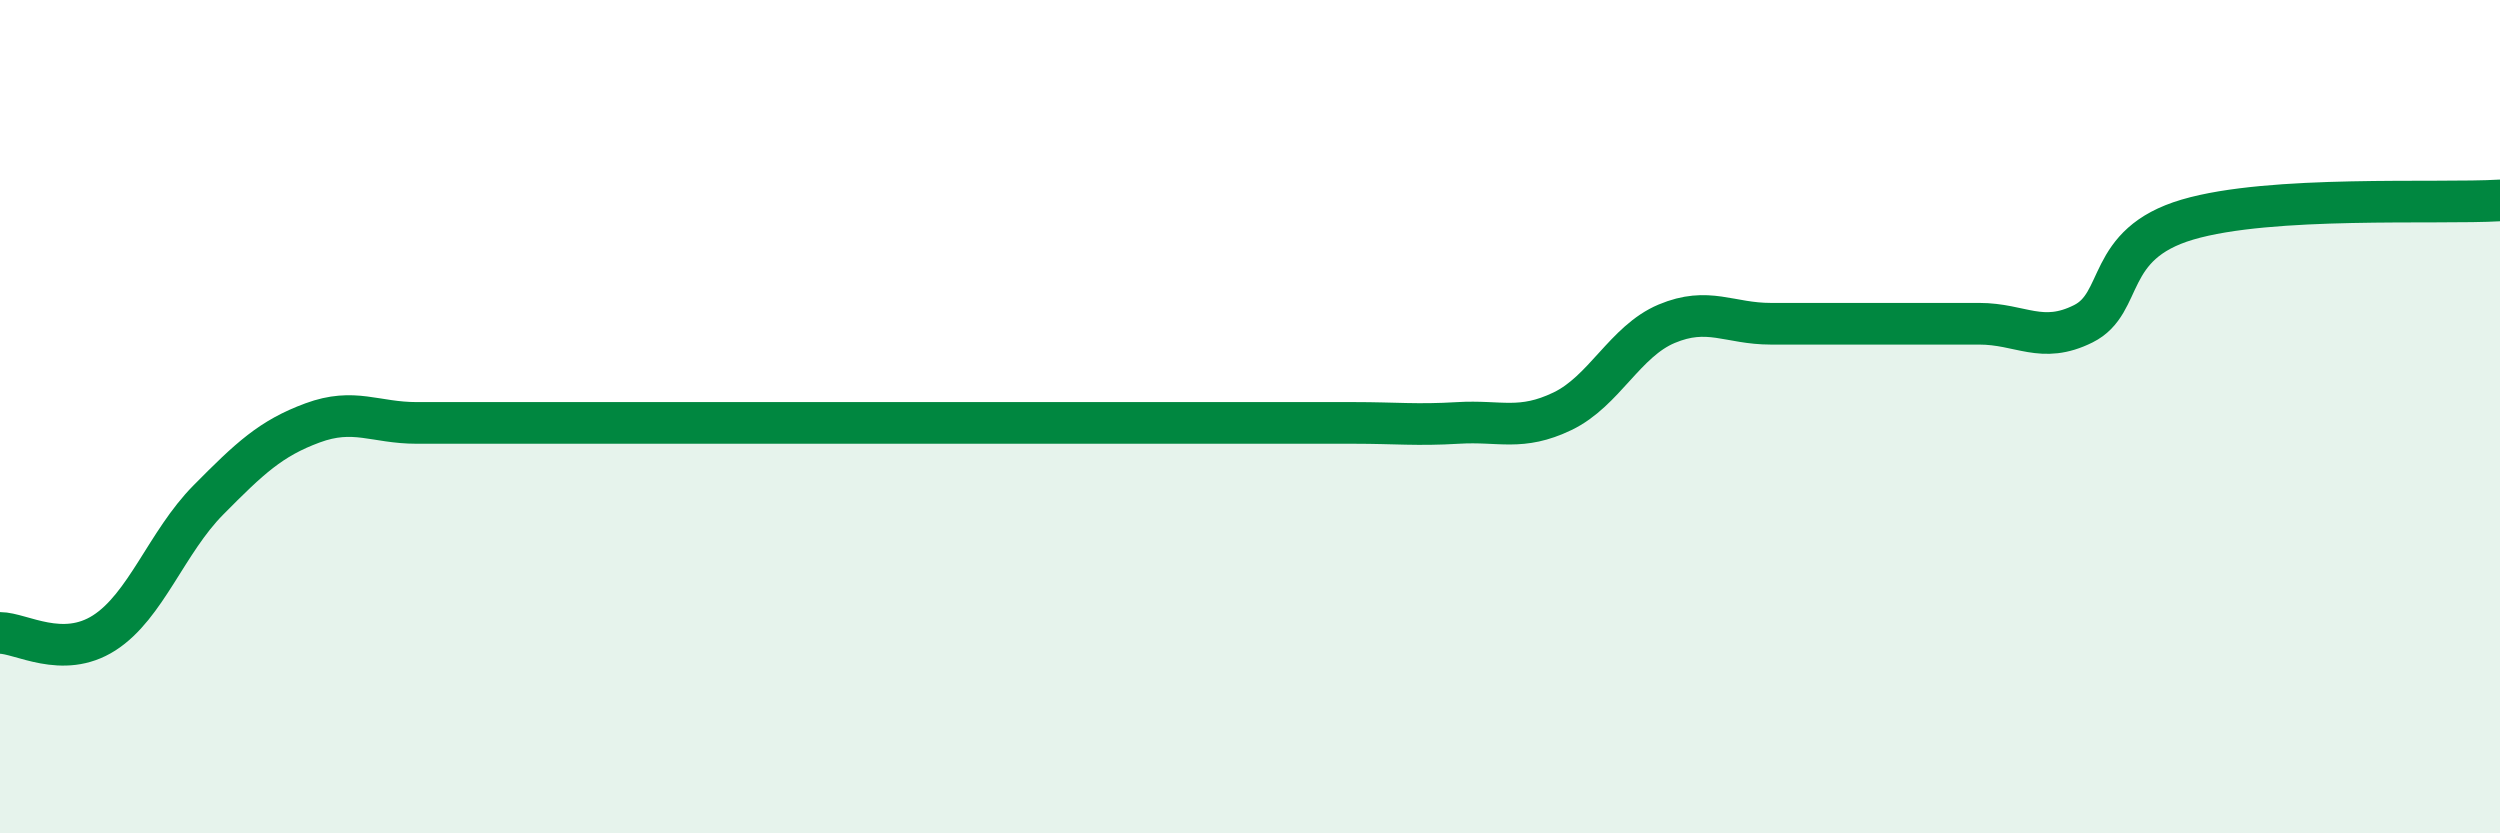
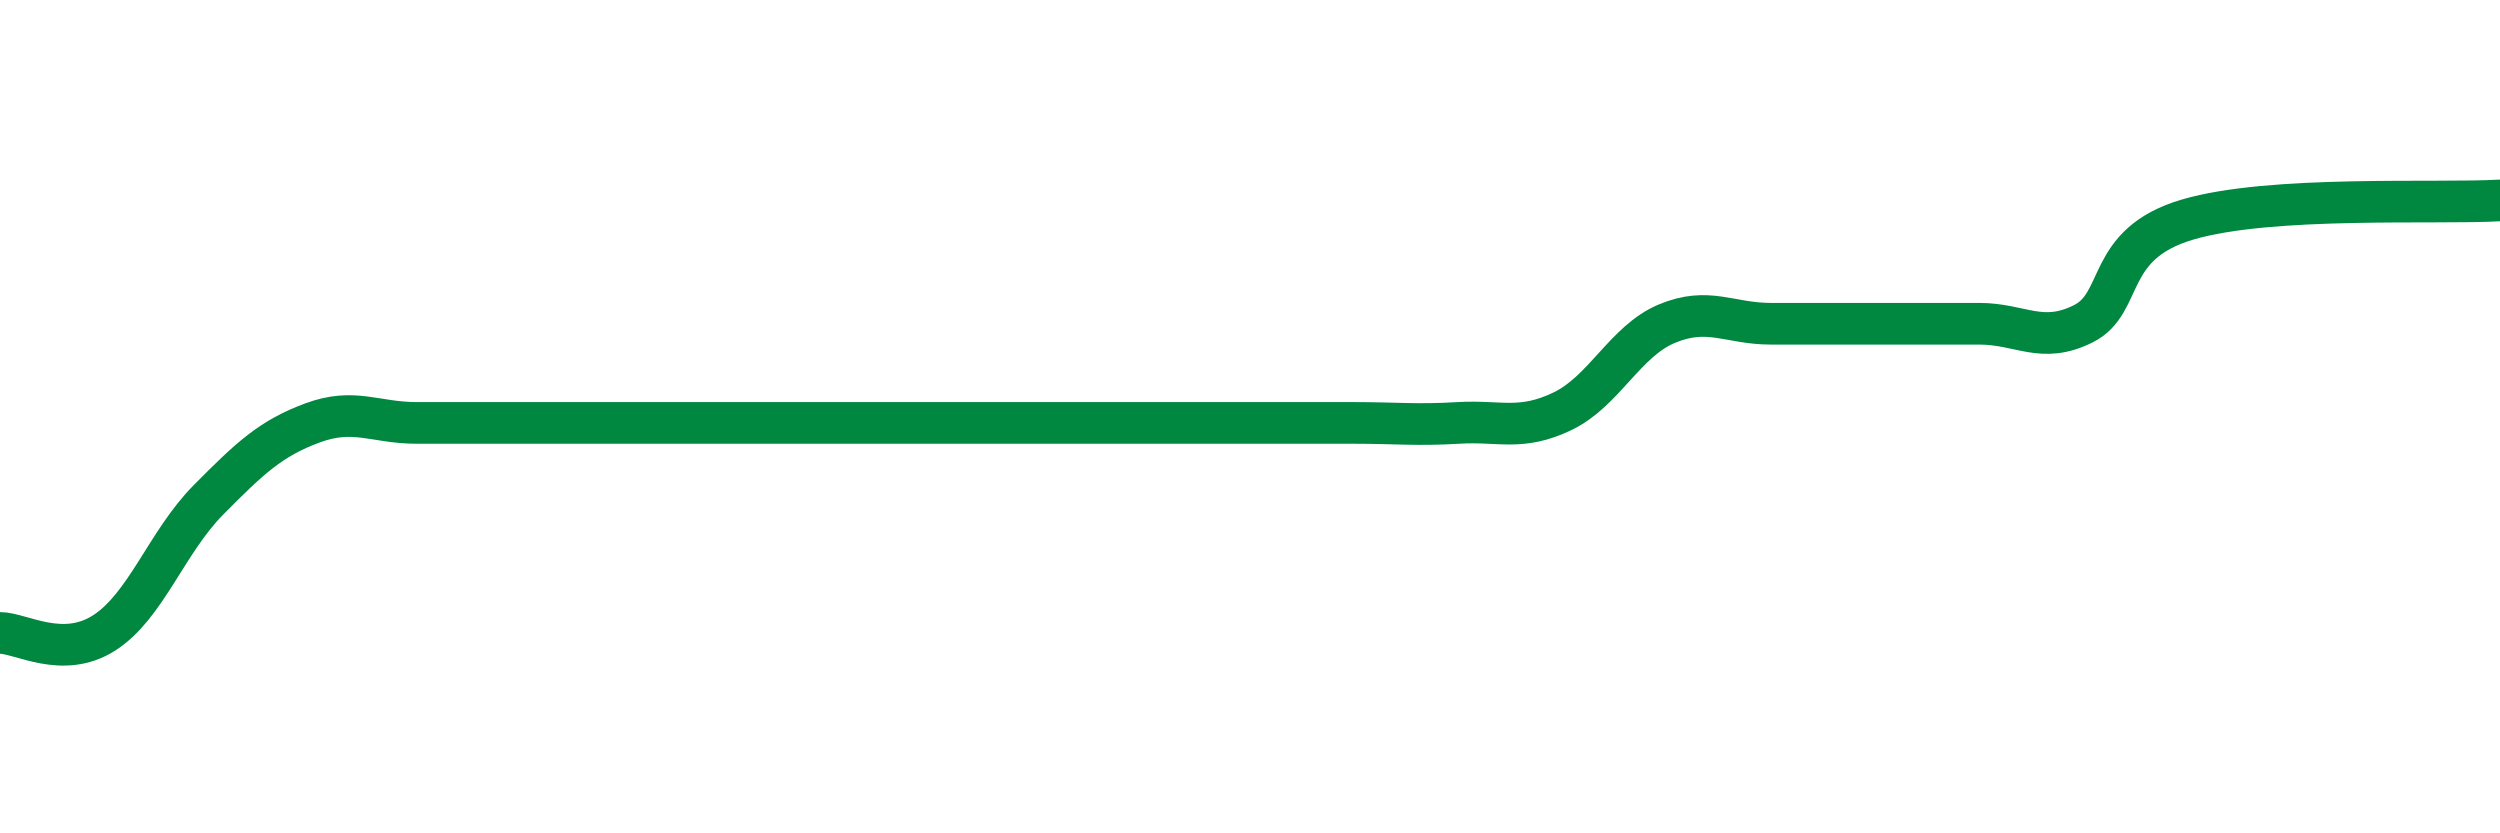
<svg xmlns="http://www.w3.org/2000/svg" width="60" height="20" viewBox="0 0 60 20">
-   <path d="M 0,15.19 C 0.5,15.19 1.5,15.83 2.5,15.19 C 3.5,14.55 4,13.01 5,12 C 6,10.99 6.5,10.52 7.5,10.15 C 8.5,9.78 9,10.15 10,10.15 C 11,10.15 11.5,10.15 12.5,10.15 C 13.5,10.15 14,10.15 15,10.15 C 16,10.15 16.5,10.15 17.5,10.15 C 18.5,10.15 19,10.15 20,10.15 C 21,10.15 21.5,10.15 22.5,10.15 C 23.5,10.15 24,10.15 25,10.15 C 26,10.15 26.5,10.15 27.5,10.15 C 28.5,10.15 29,10.15 30,10.15 C 31,10.15 31.5,10.15 32.5,10.15 C 33.5,10.15 34,10.21 35,10.15 C 36,10.09 36.5,10.35 37.5,9.87 C 38.5,9.39 39,8.19 40,7.77 C 41,7.35 41.5,7.77 42.5,7.77 C 43.5,7.77 44,7.77 45,7.77 C 46,7.77 46.5,7.77 47.5,7.77 C 48.5,7.77 49,8.27 50,7.77 C 51,7.27 50.5,5.86 52.5,5.27 C 54.5,4.68 58.5,4.9 60,4.81L60 20L0 20Z" fill="#008740" opacity="0.1" stroke-linecap="round" stroke-linejoin="round" />
  <path d="M 0,15.19 C 0.5,15.19 1.5,15.83 2.5,15.19 C 3.5,14.55 4,13.01 5,12 C 6,10.99 6.5,10.52 7.5,10.15 C 8.5,9.78 9,10.15 10,10.15 C 11,10.15 11.5,10.15 12.5,10.15 C 13.5,10.15 14,10.15 15,10.15 C 16,10.15 16.5,10.15 17.5,10.15 C 18.5,10.15 19,10.15 20,10.15 C 21,10.15 21.5,10.15 22.5,10.15 C 23.5,10.15 24,10.15 25,10.15 C 26,10.15 26.5,10.15 27.5,10.15 C 28.5,10.15 29,10.15 30,10.15 C 31,10.15 31.5,10.15 32.5,10.15 C 33.5,10.15 34,10.21 35,10.15 C 36,10.09 36.5,10.35 37.5,9.87 C 38.5,9.39 39,8.19 40,7.77 C 41,7.35 41.5,7.77 42.5,7.77 C 43.5,7.77 44,7.77 45,7.77 C 46,7.77 46.5,7.77 47.5,7.77 C 48.5,7.77 49,8.27 50,7.77 C 51,7.27 50.5,5.86 52.5,5.27 C 54.5,4.68 58.5,4.9 60,4.81" stroke="#008740" stroke-width="1" fill="none" stroke-linecap="round" stroke-linejoin="round" />
</svg>